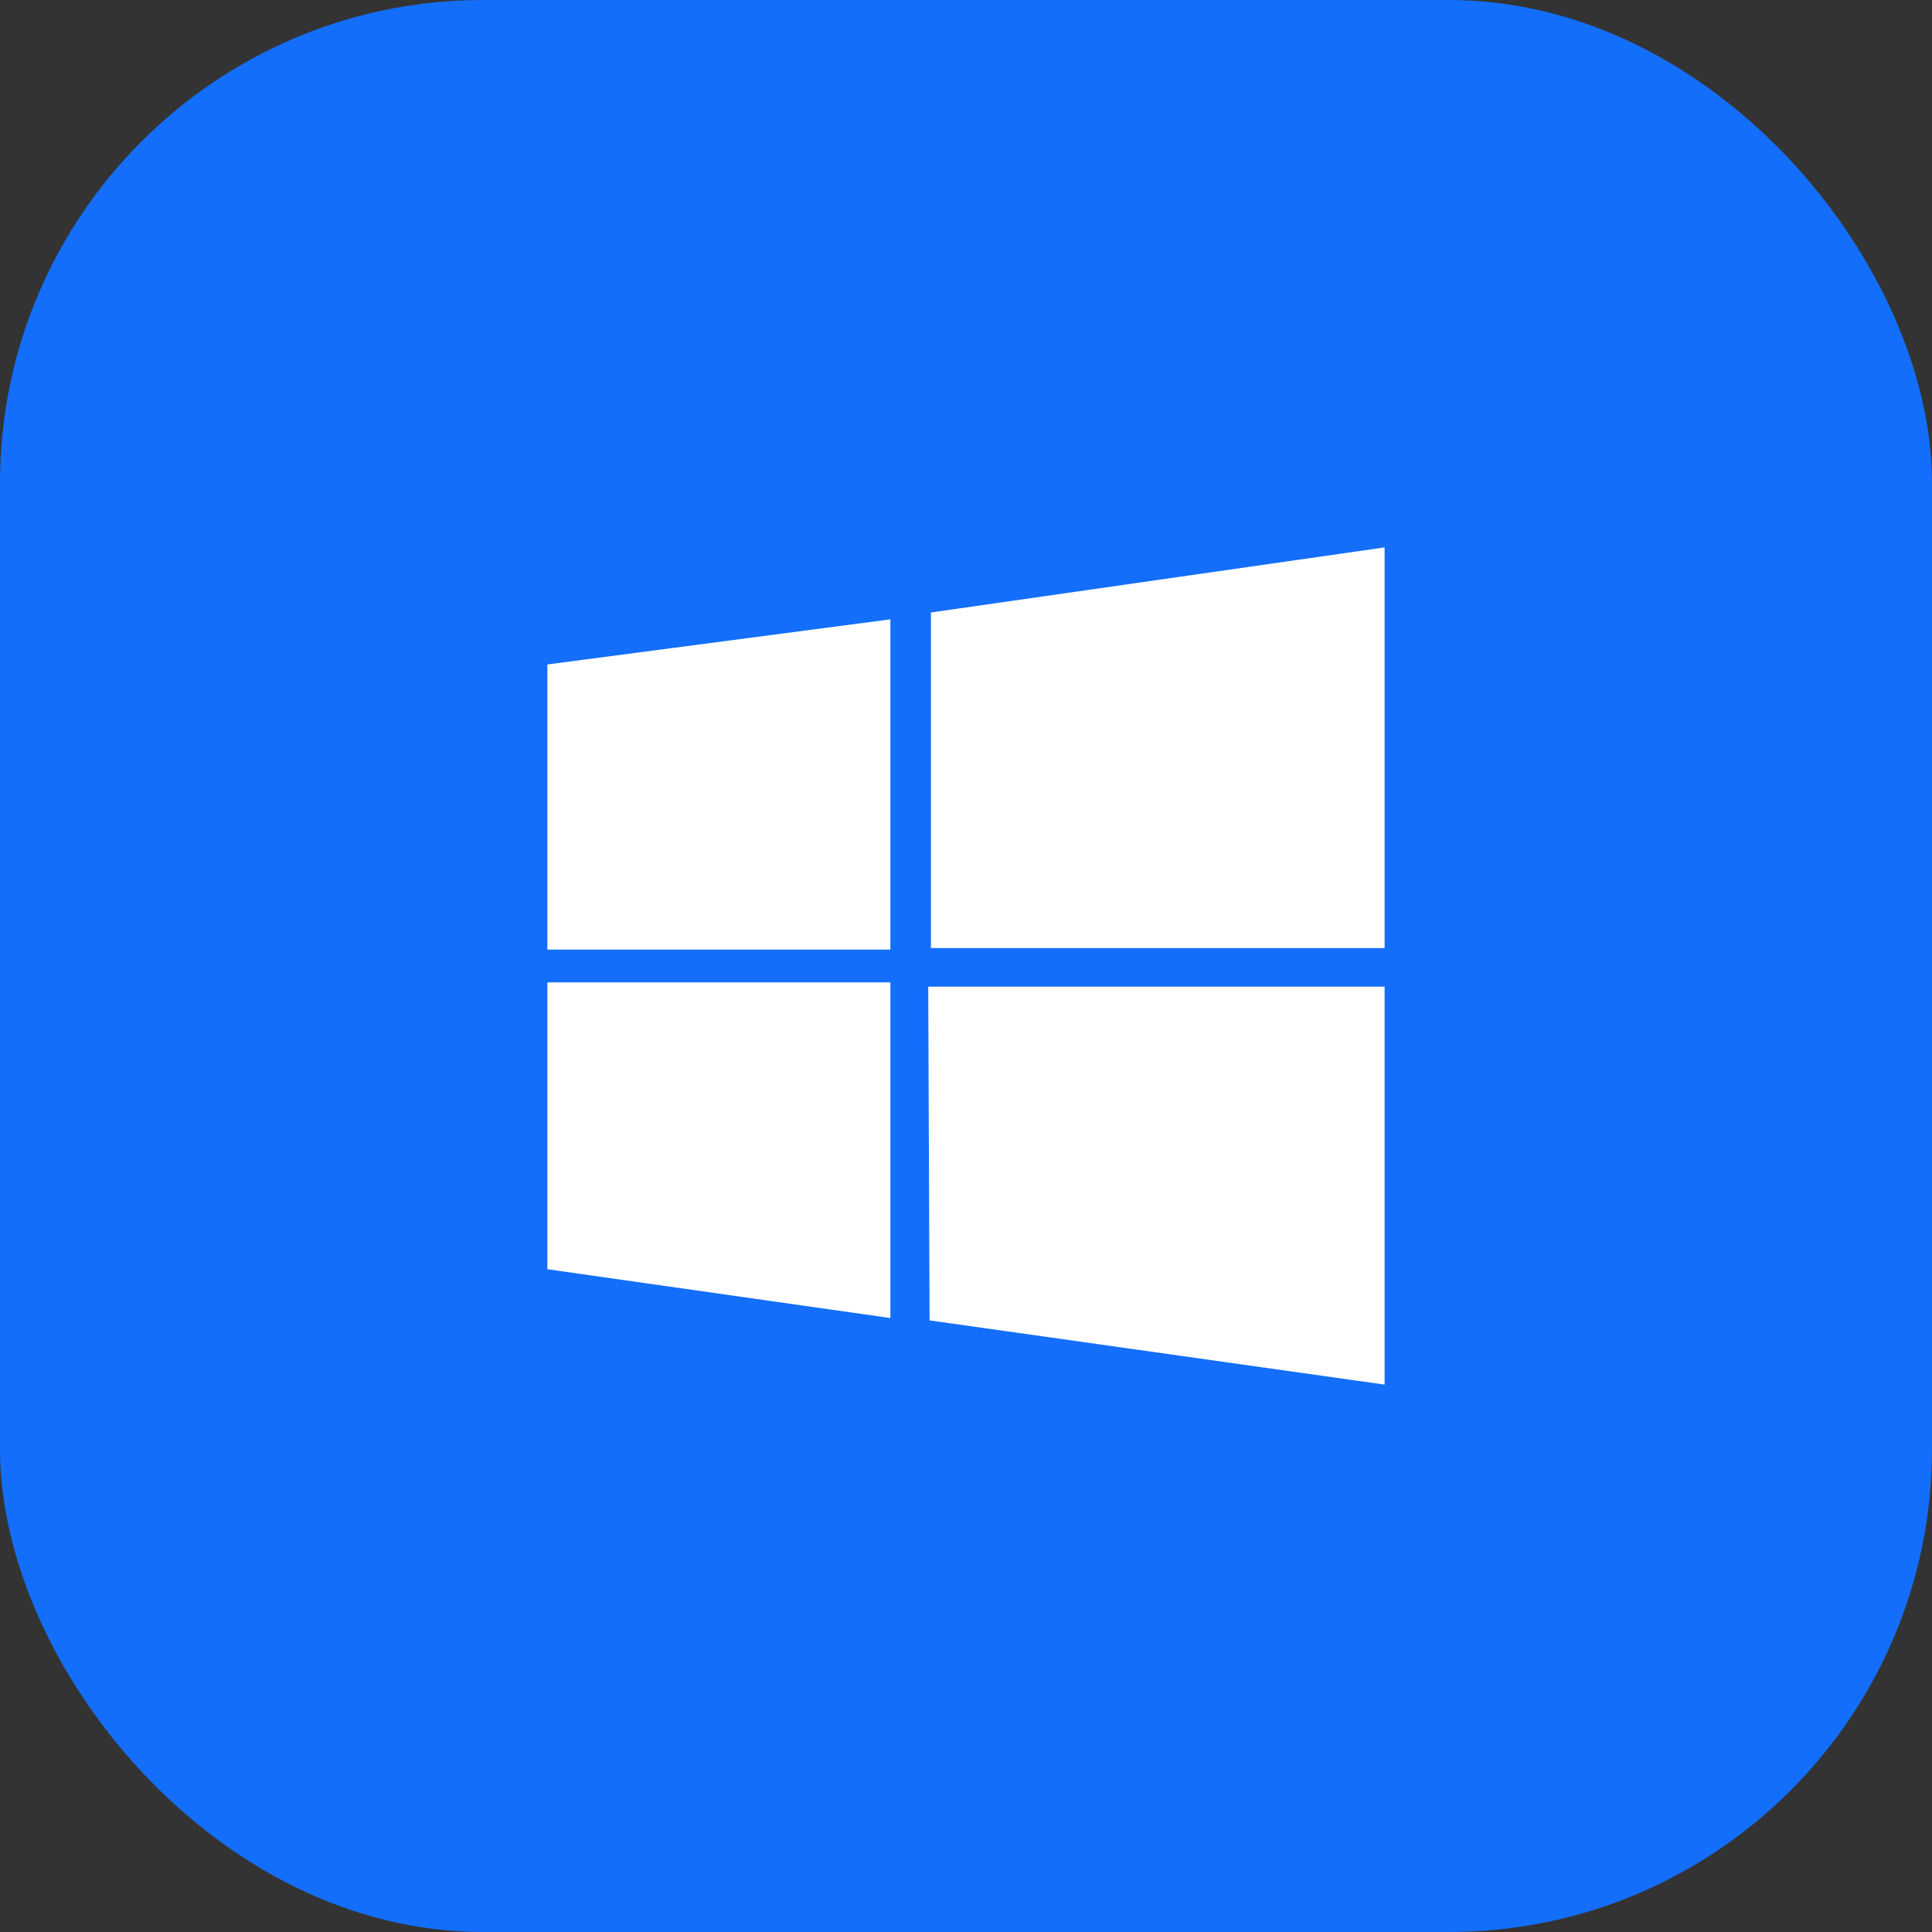
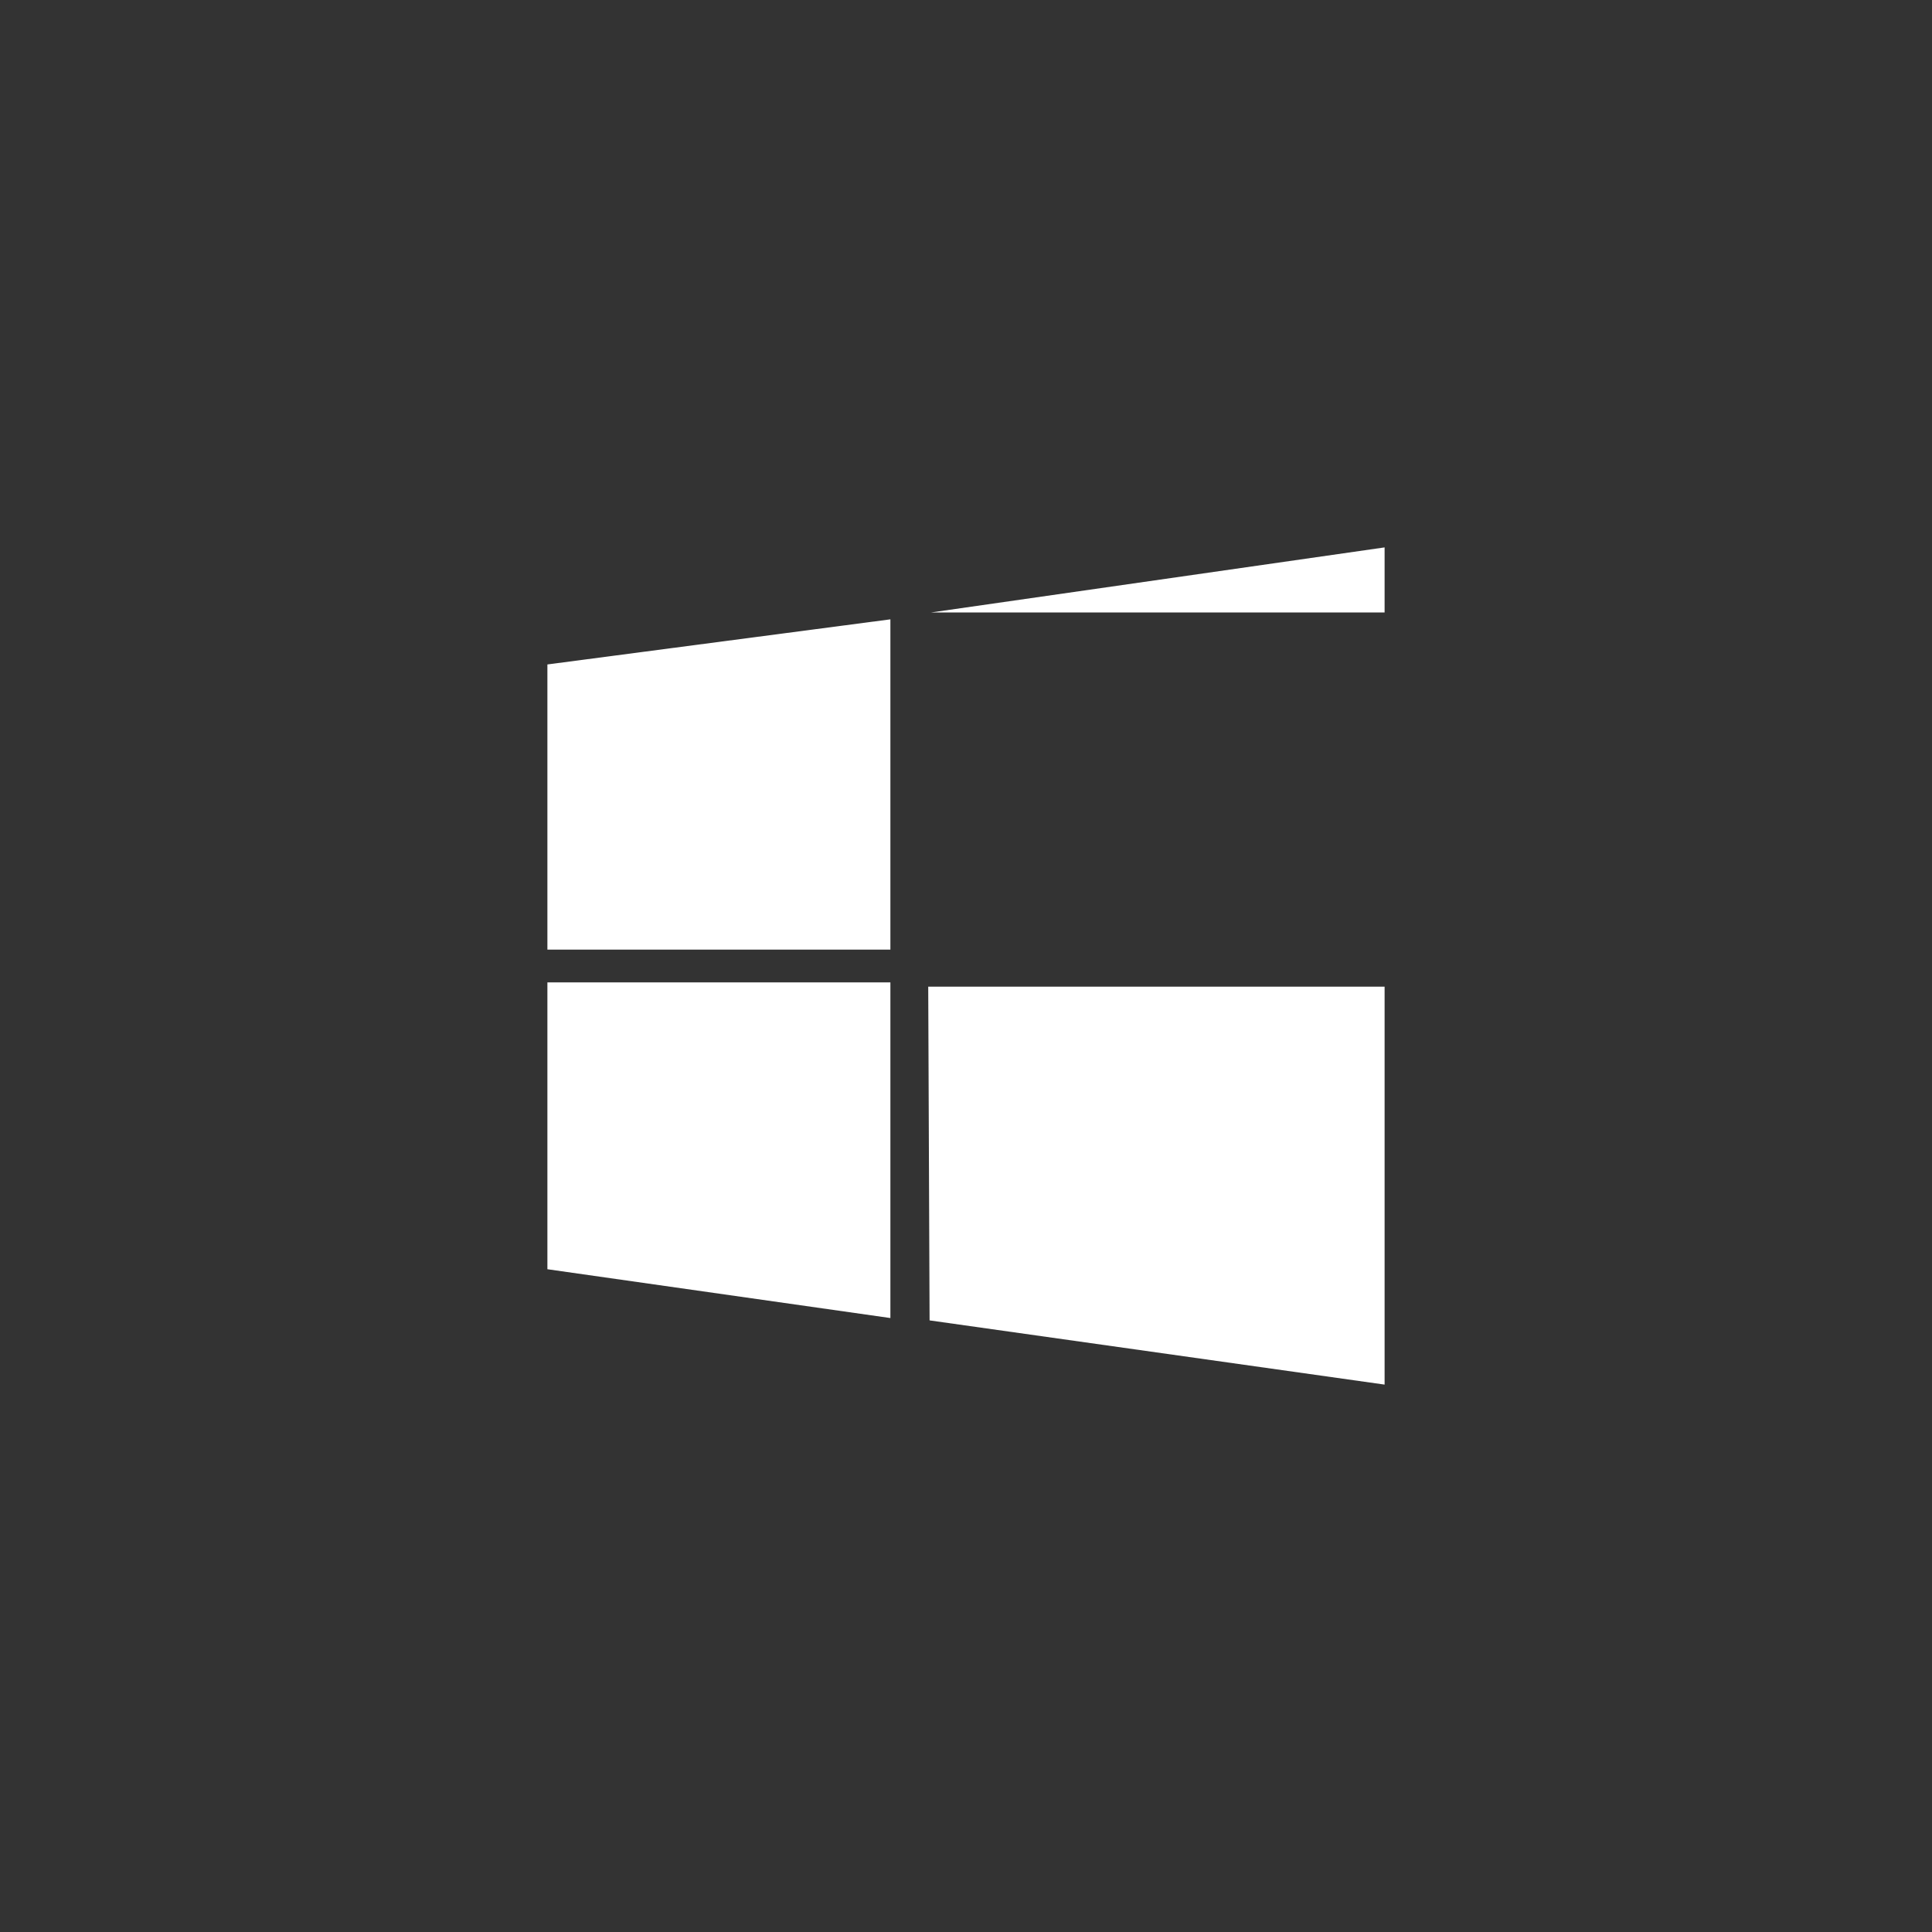
<svg xmlns="http://www.w3.org/2000/svg" width="60" height="60" viewBox="0 0 60 60" fill="none">
  <rect x="0" y="0" width="60" height="60" fill="#333333" stroke="none" />
-   <rect width="60" height="60" rx="15" fill="#136EFB" />
-   <path d="M27.652 19.234L17 20.635V29.491H27.652V19.234ZM17 39.417L27.652 40.933V30.509H17V39.417V39.417ZM28.827 30.642L28.869 41.006L43 43V30.642H28.827ZM43 17L28.911 19.021V29.444H43V17Z" fill="white" />
+   <path d="M27.652 19.234L17 20.635V29.491H27.652V19.234ZM17 39.417L27.652 40.933V30.509H17V39.417V39.417ZM28.827 30.642L28.869 41.006L43 43V30.642H28.827ZM43 17L28.911 19.021H43V17Z" fill="white" />
</svg>